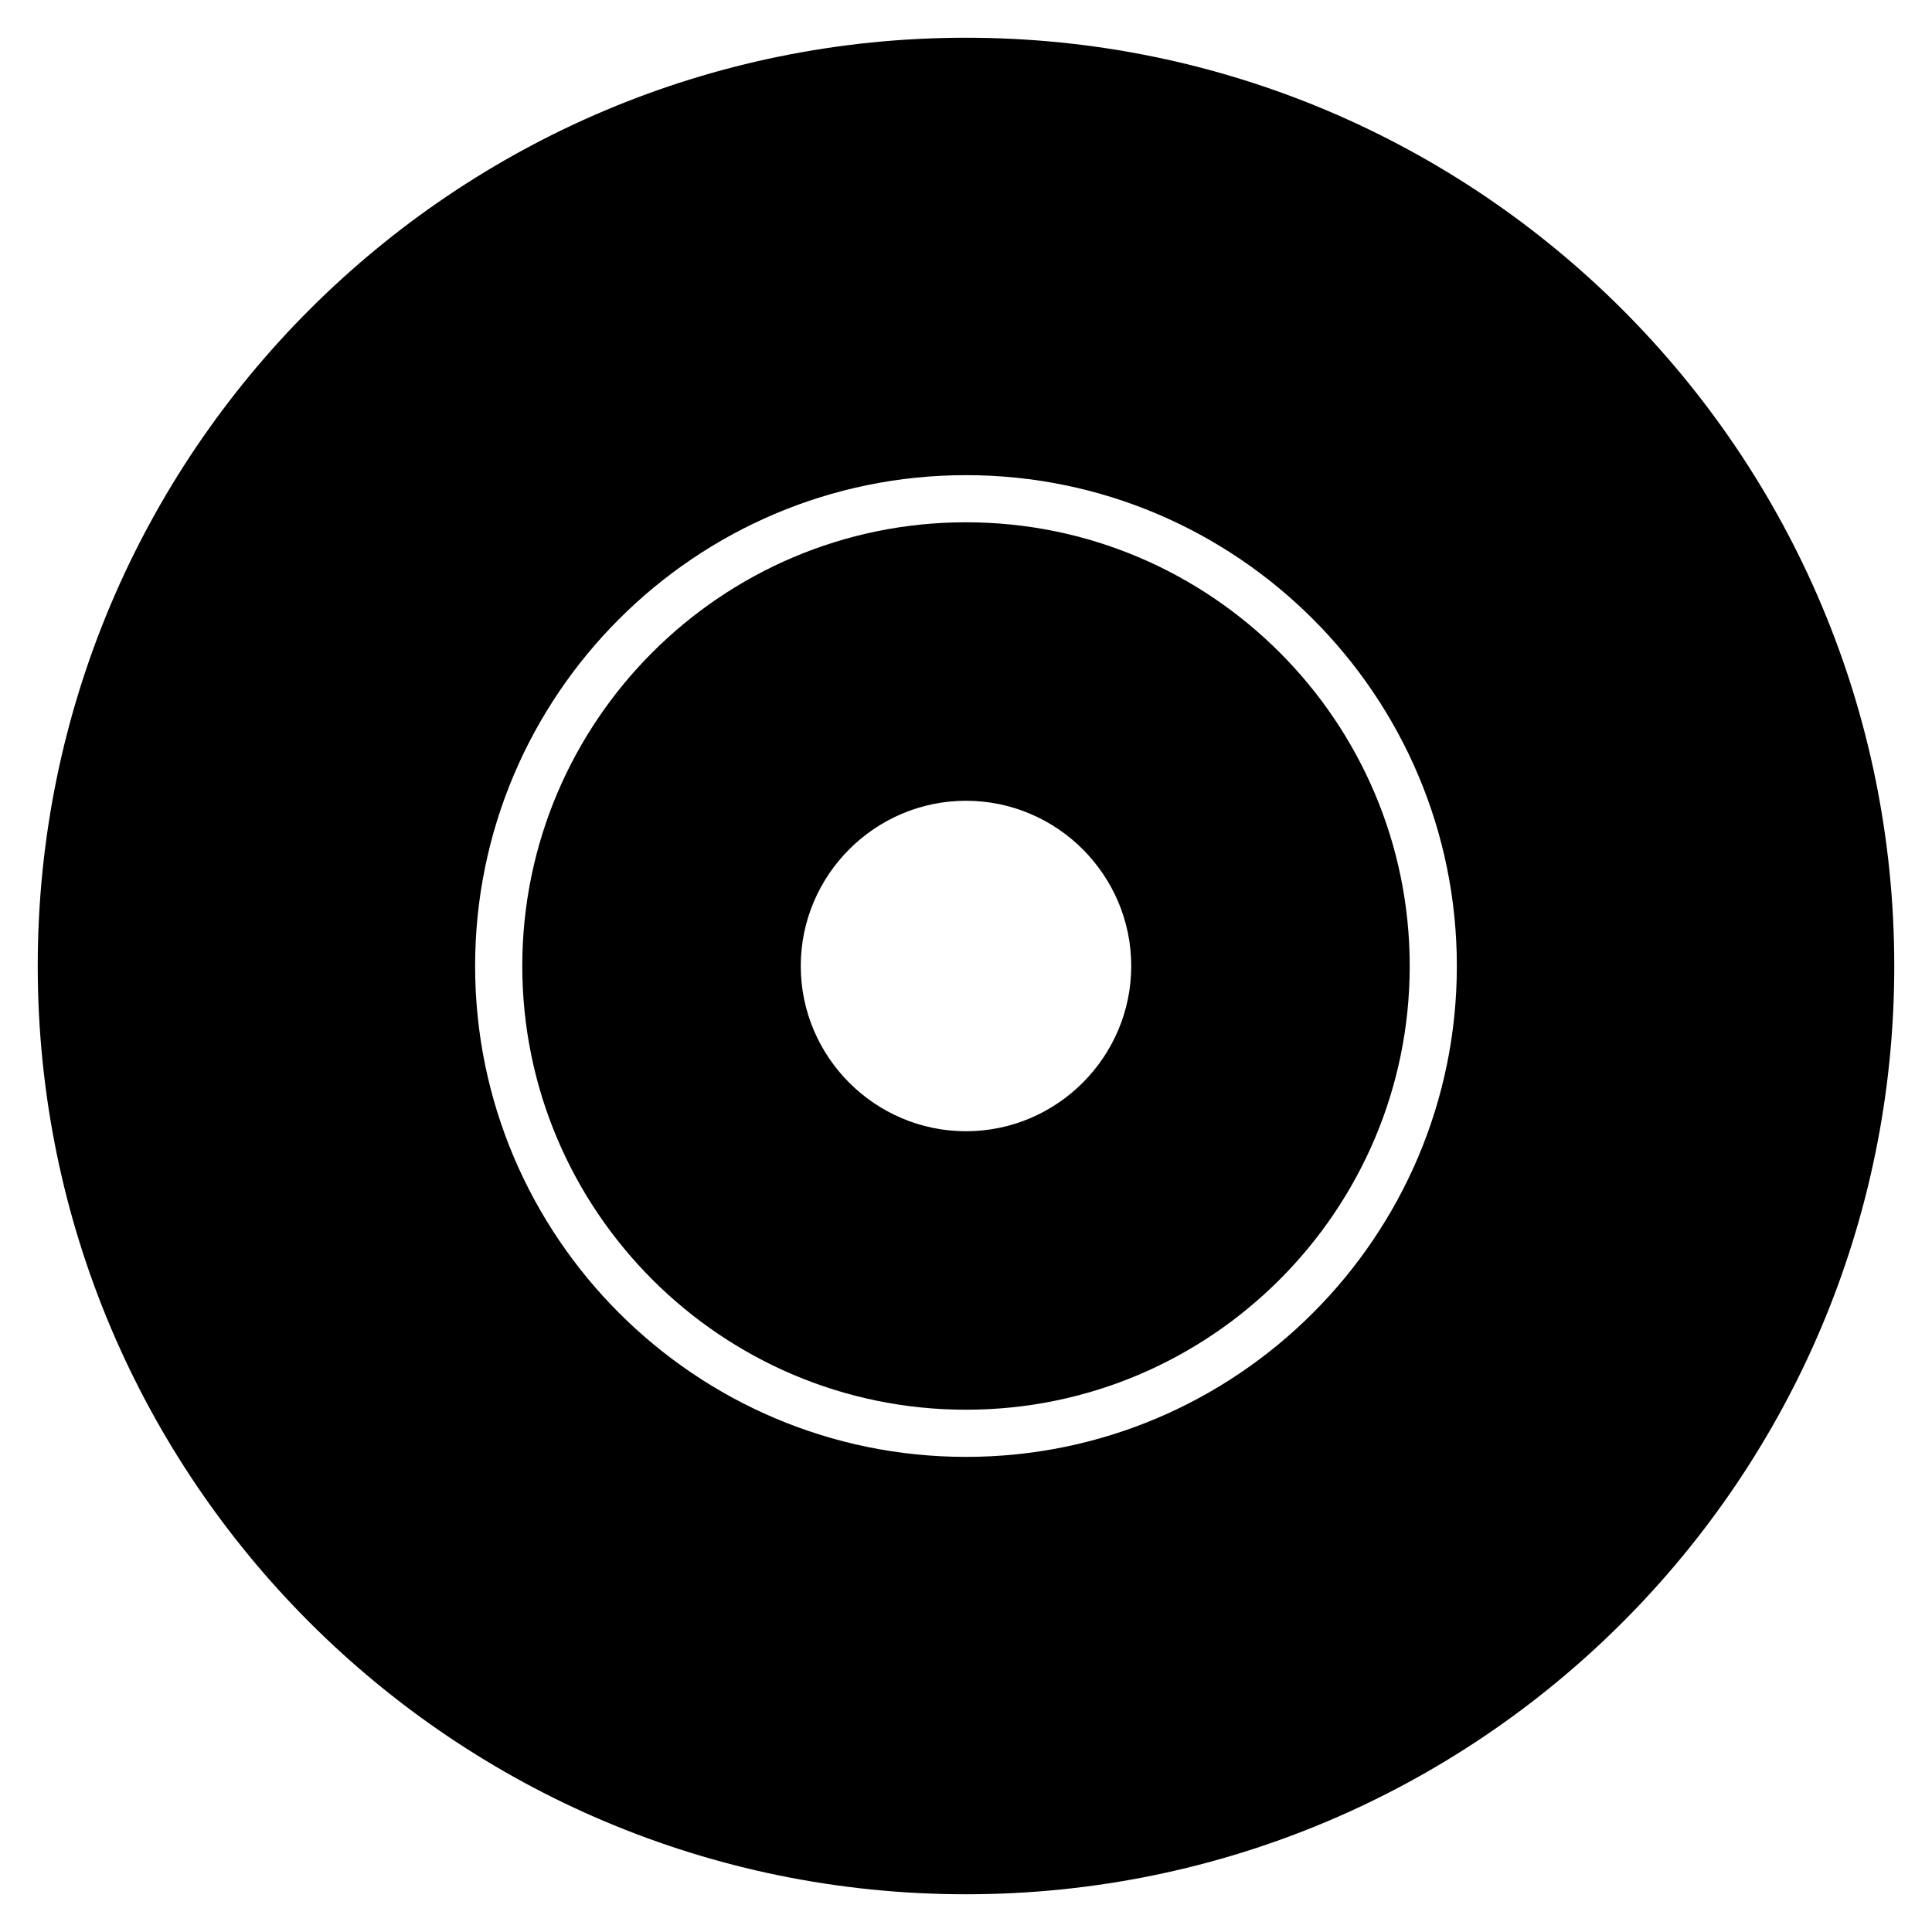
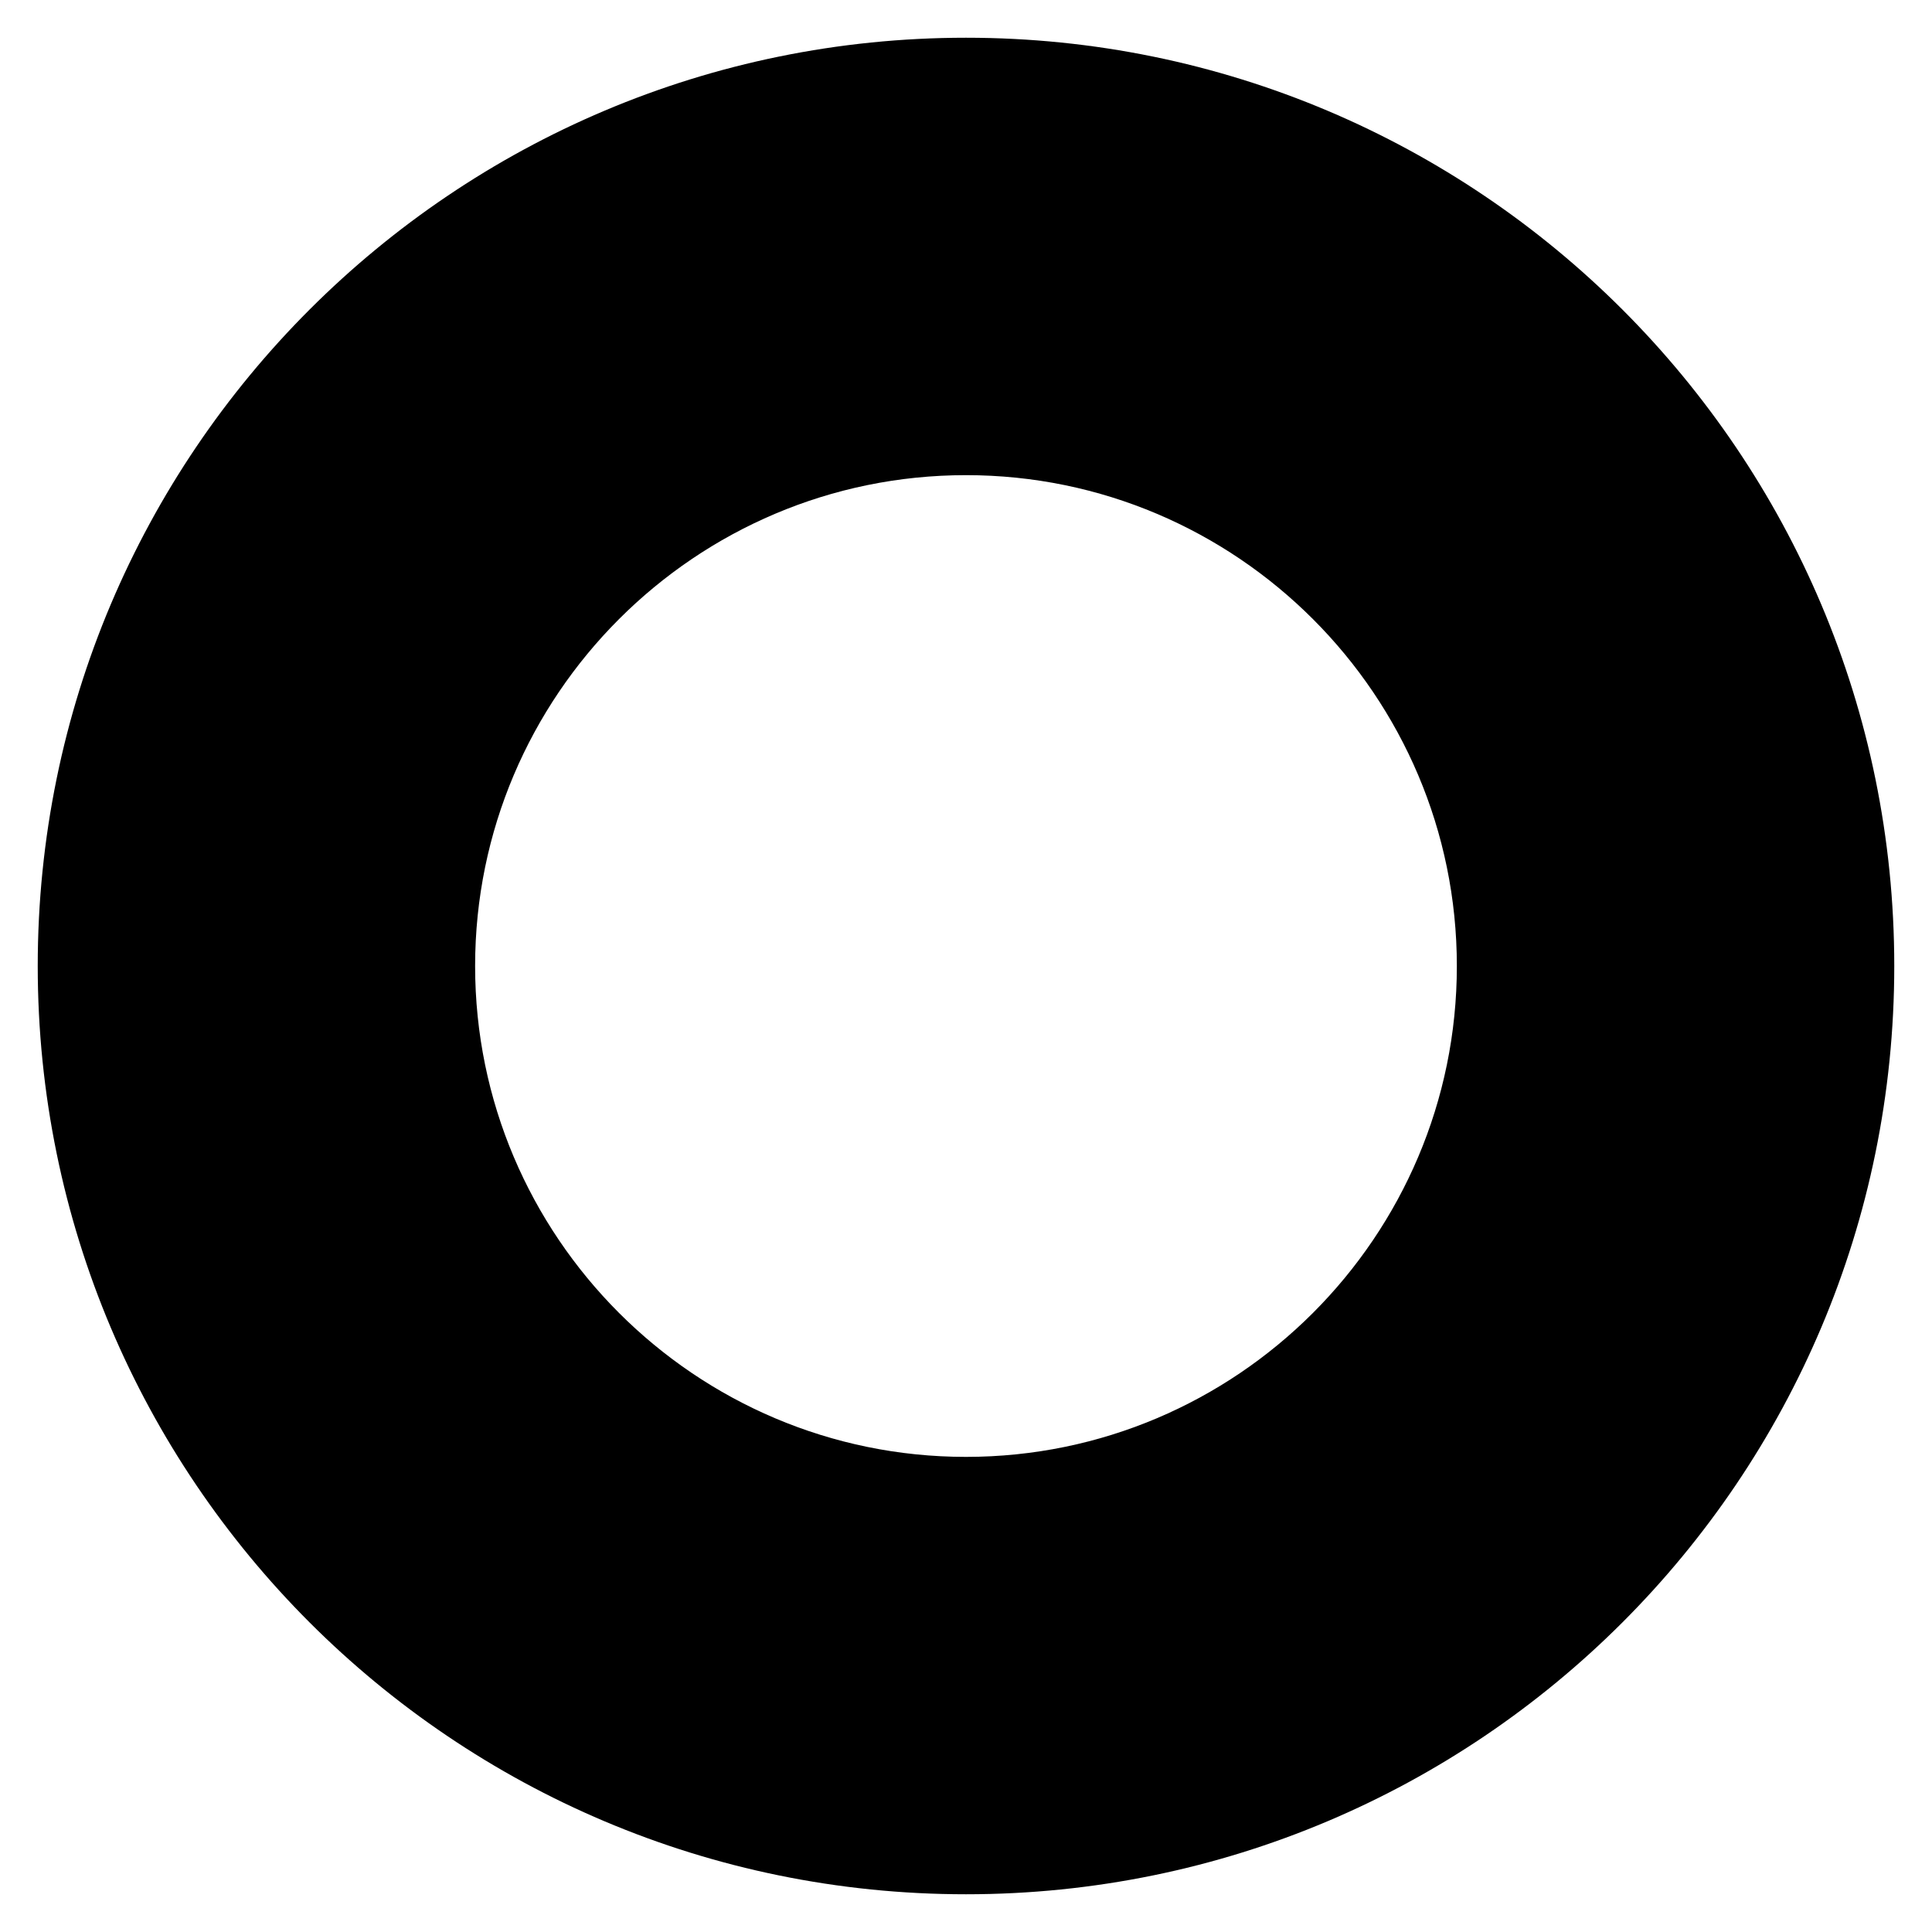
<svg xmlns="http://www.w3.org/2000/svg" fill="#000000" width="800px" height="800px" version="1.1" viewBox="144 144 512 512">
  <g>
-     <path d="m400 282.41c-64.848 0-117.59 52.742-117.59 117.59 0 64.844 52.742 117.59 117.59 117.59 64.844 0 117.59-52.742 117.59-117.59 0-64.848-52.742-117.59-117.59-117.59zm0 161.38c-24.109 0-43.789-19.68-43.789-43.789s19.68-43.789 43.789-43.789 43.789 19.68 43.789 43.789c-0.004 24.109-19.684 43.789-43.789 43.789z" />
    <path d="m400 154c-135.89 0-246 110.11-246 246s110.11 246 246 246 246-110.11 246-246c0.004-135.89-110.11-246-246-246zm0 376.09c-71.734 0-130.09-58.352-130.09-130.09 0-71.73 58.352-130.08 130.09-130.08 71.73 0 130.08 58.352 130.08 130.09 0 71.73-58.352 130.08-130.08 130.08z" />
  </g>
</svg>